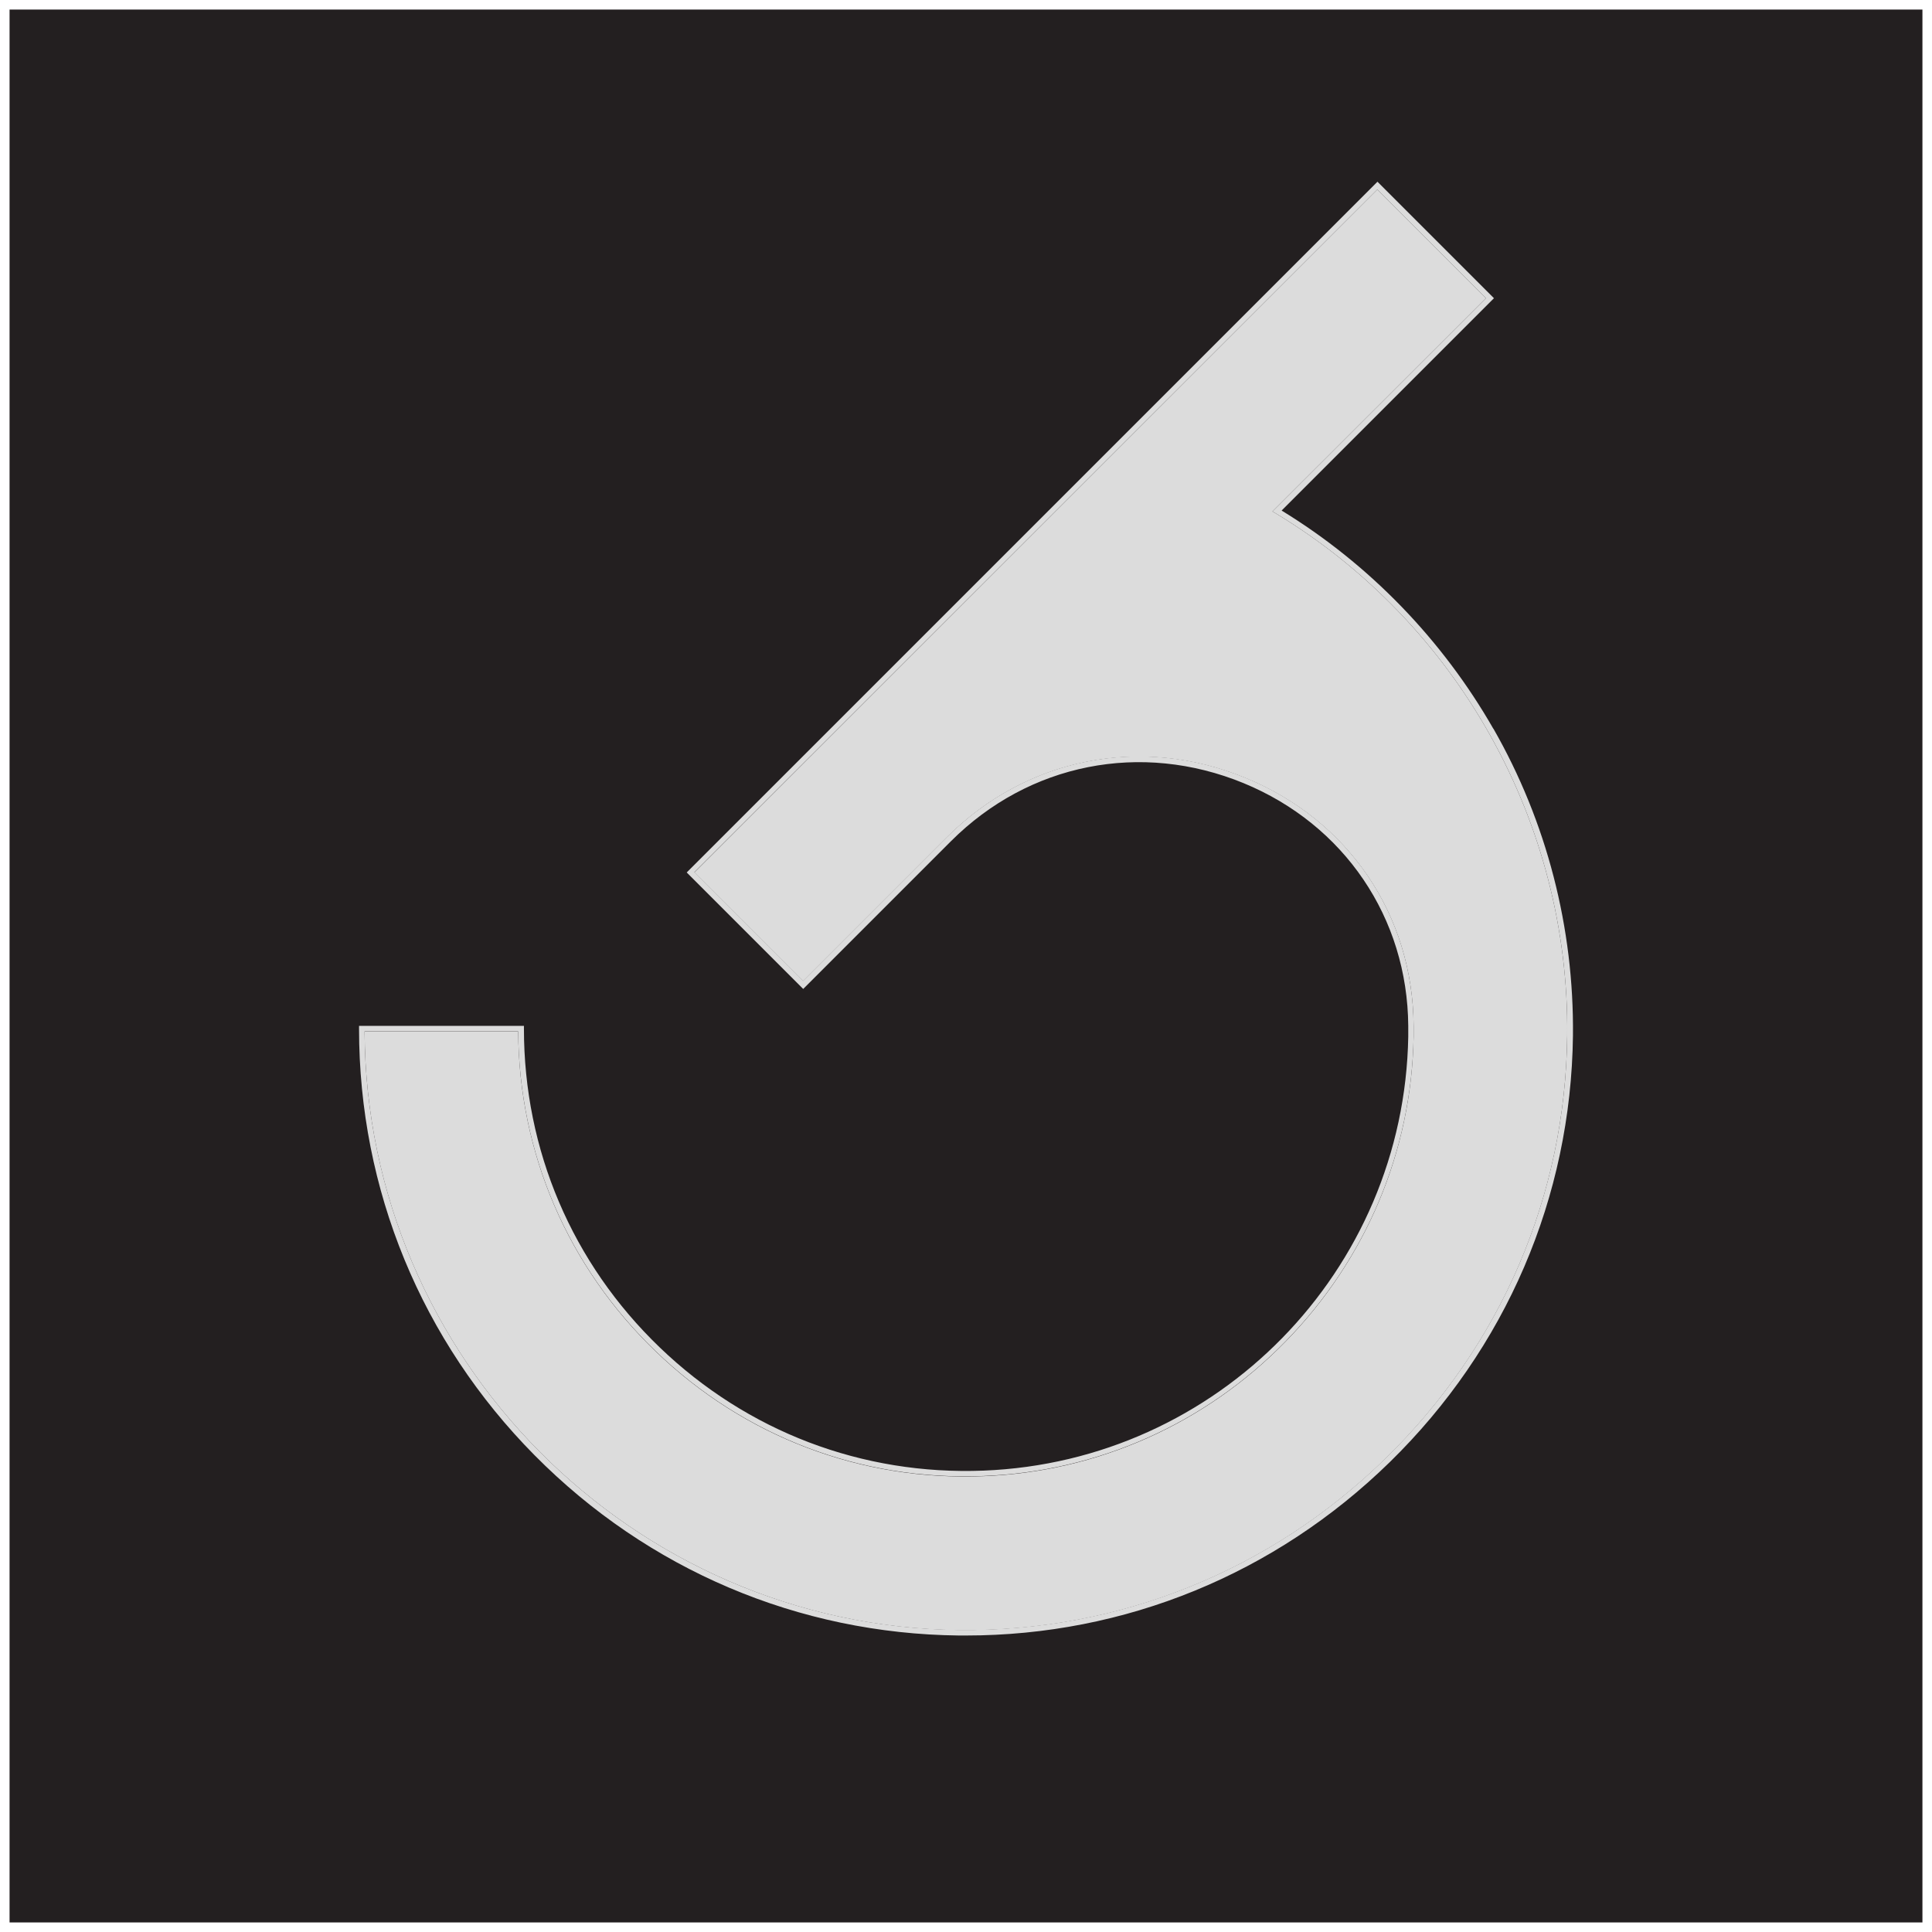
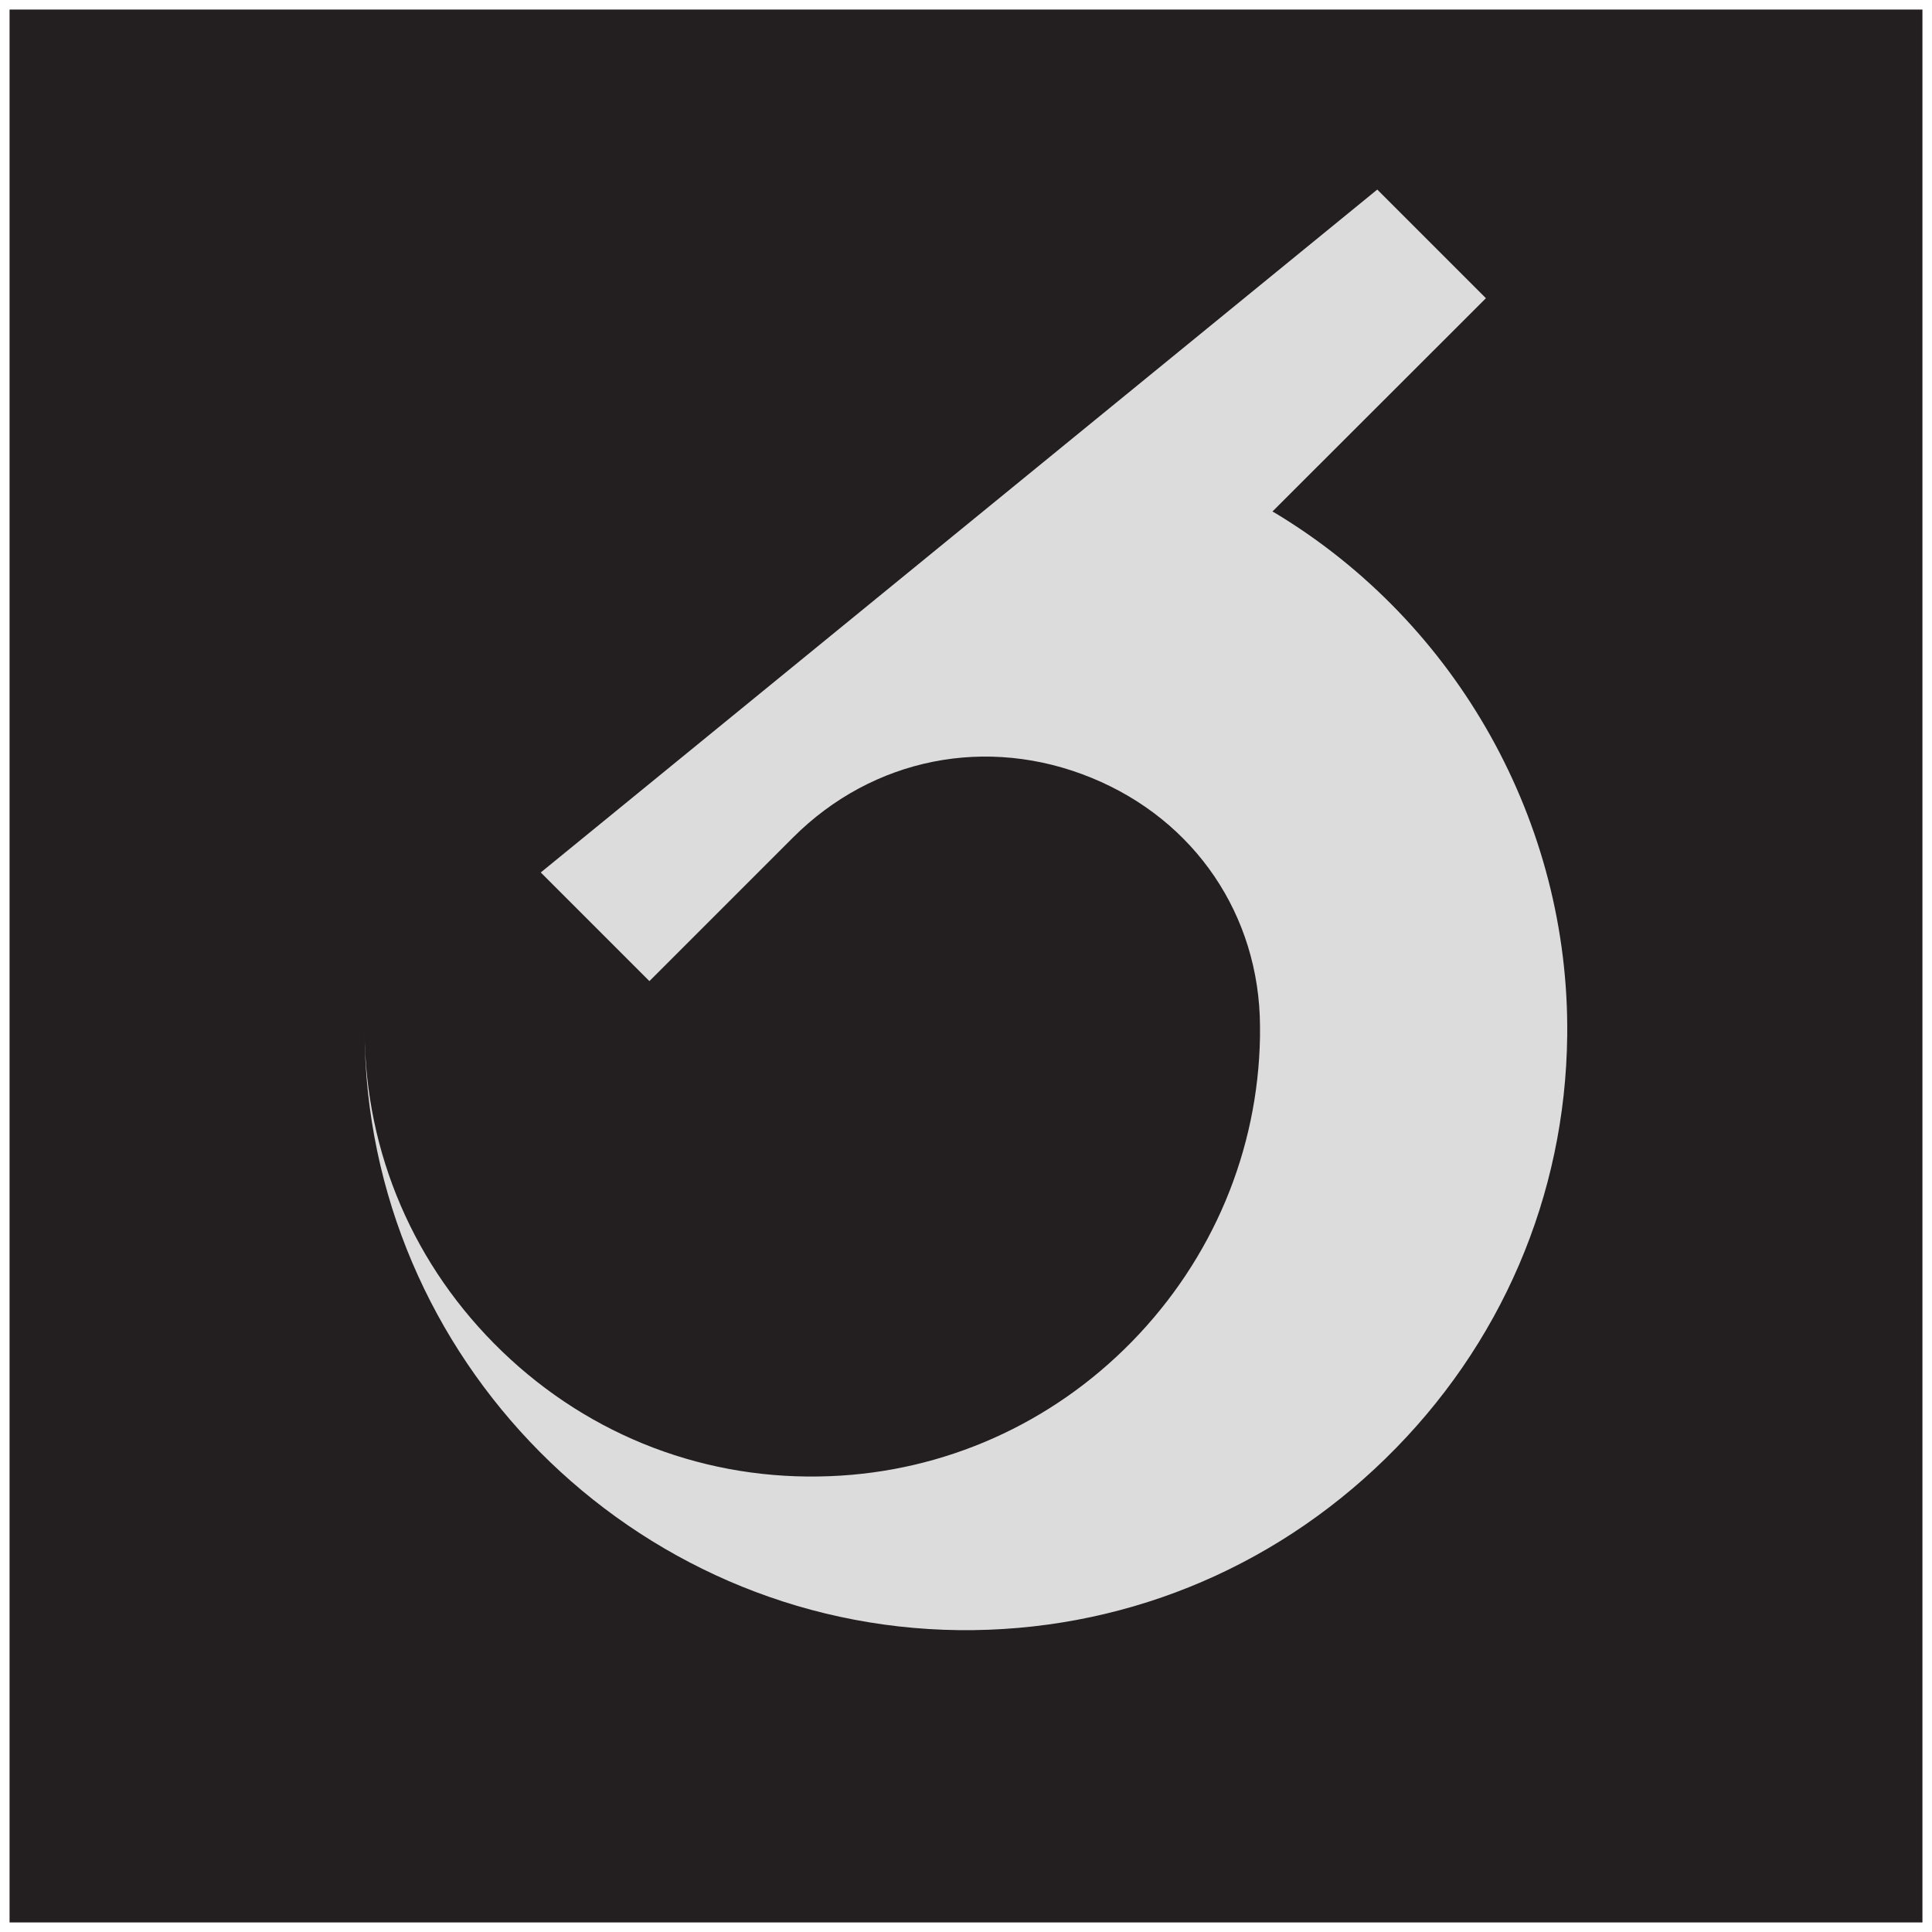
<svg xmlns="http://www.w3.org/2000/svg" id="Layer_1" data-name="Layer 1" viewBox="0 0 101 101">
  <defs>
    <style>
      .cls-1 {
        fill: #231f20;
      }

      .cls-2 {
        fill: #dcdcdc;
      }
    </style>
  </defs>
  <rect class="cls-1" x=".5" y=".5" width="100" height="100" />
  <g>
-     <path class="cls-2" d="M78.07,38.1c-2.67-4.66-6.49-8.61-11.07-11.41l11.1-11.1-6.09-6.09-36.11,36.11,6.09,6.09,7.72-7.72c4.08-4.08,9.94-5.24,15.3-3.04,5.27,2.17,8.57,7.04,8.61,12.7v.55c-.21,12.25-9.96,22.21-22.2,22.69-6.34.25-12.35-2.04-16.93-6.44-4.58-4.4-7.1-10.32-7.1-16.66v-.15h-8.62v.15c0,8.4,3.26,16.32,9.18,22.3,5.92,5.98,13.79,9.33,22.18,9.42h.37c8.31,0,16.16-3.21,22.15-9.06,6.08-5.94,9.48-13.86,9.58-22.3.06-5.63-1.37-11.18-4.16-16.05h0ZM72.44,76.23c-6.02,5.89-13.95,9.07-22.31,8.98-17.08-.19-30.99-14.21-31.07-31.29h8.03c.04,6.36,2.59,12.29,7.19,16.72,4.63,4.46,10.72,6.78,17.14,6.52,5.97-.23,11.58-2.73,15.79-7.04,4.21-4.31,6.59-9.96,6.69-15.94v-.55c-.03-5.79-3.4-10.76-8.79-12.97-5.47-2.25-11.46-1.05-15.62,3.11l-7.51,7.51-5.68-5.68L72,9.91l5.68,5.68-11.16,11.15.16.09c9.53,5.75,15.37,16.21,15.25,27.3-.09,8.37-3.46,16.21-9.49,22.1h0Z" />
-     <path class="cls-2" d="M81.93,54.14c-.09,8.37-3.46,16.21-9.49,22.1-6.02,5.89-13.95,9.07-22.31,8.98-17.08-.2-30.99-14.22-31.07-31.29h8.03c.04,6.36,2.59,12.29,7.19,16.72,4.63,4.46,10.72,6.78,17.14,6.52,5.97-.23,11.58-2.73,15.79-7.04,4.21-4.31,6.59-9.96,6.69-15.94v-.55c-.03-5.79-3.4-10.76-8.79-12.97-5.47-2.25-11.46-1.05-15.62,3.11l-7.51,7.51-5.68-5.68L72,9.91l5.68,5.68-11.16,11.15.16.09c9.53,5.75,15.37,16.21,15.25,27.3Z" />
+     <path class="cls-2" d="M81.93,54.14c-.09,8.37-3.46,16.21-9.49,22.1-6.02,5.89-13.95,9.07-22.31,8.98-17.08-.2-30.99-14.22-31.07-31.29c.04,6.36,2.59,12.29,7.19,16.72,4.63,4.46,10.72,6.78,17.14,6.52,5.97-.23,11.58-2.73,15.79-7.04,4.21-4.31,6.59-9.96,6.69-15.94v-.55c-.03-5.79-3.4-10.76-8.79-12.97-5.47-2.25-11.46-1.05-15.62,3.11l-7.51,7.51-5.68-5.68L72,9.91l5.68,5.68-11.16,11.15.16.09c9.53,5.75,15.37,16.21,15.25,27.3Z" />
  </g>
</svg>